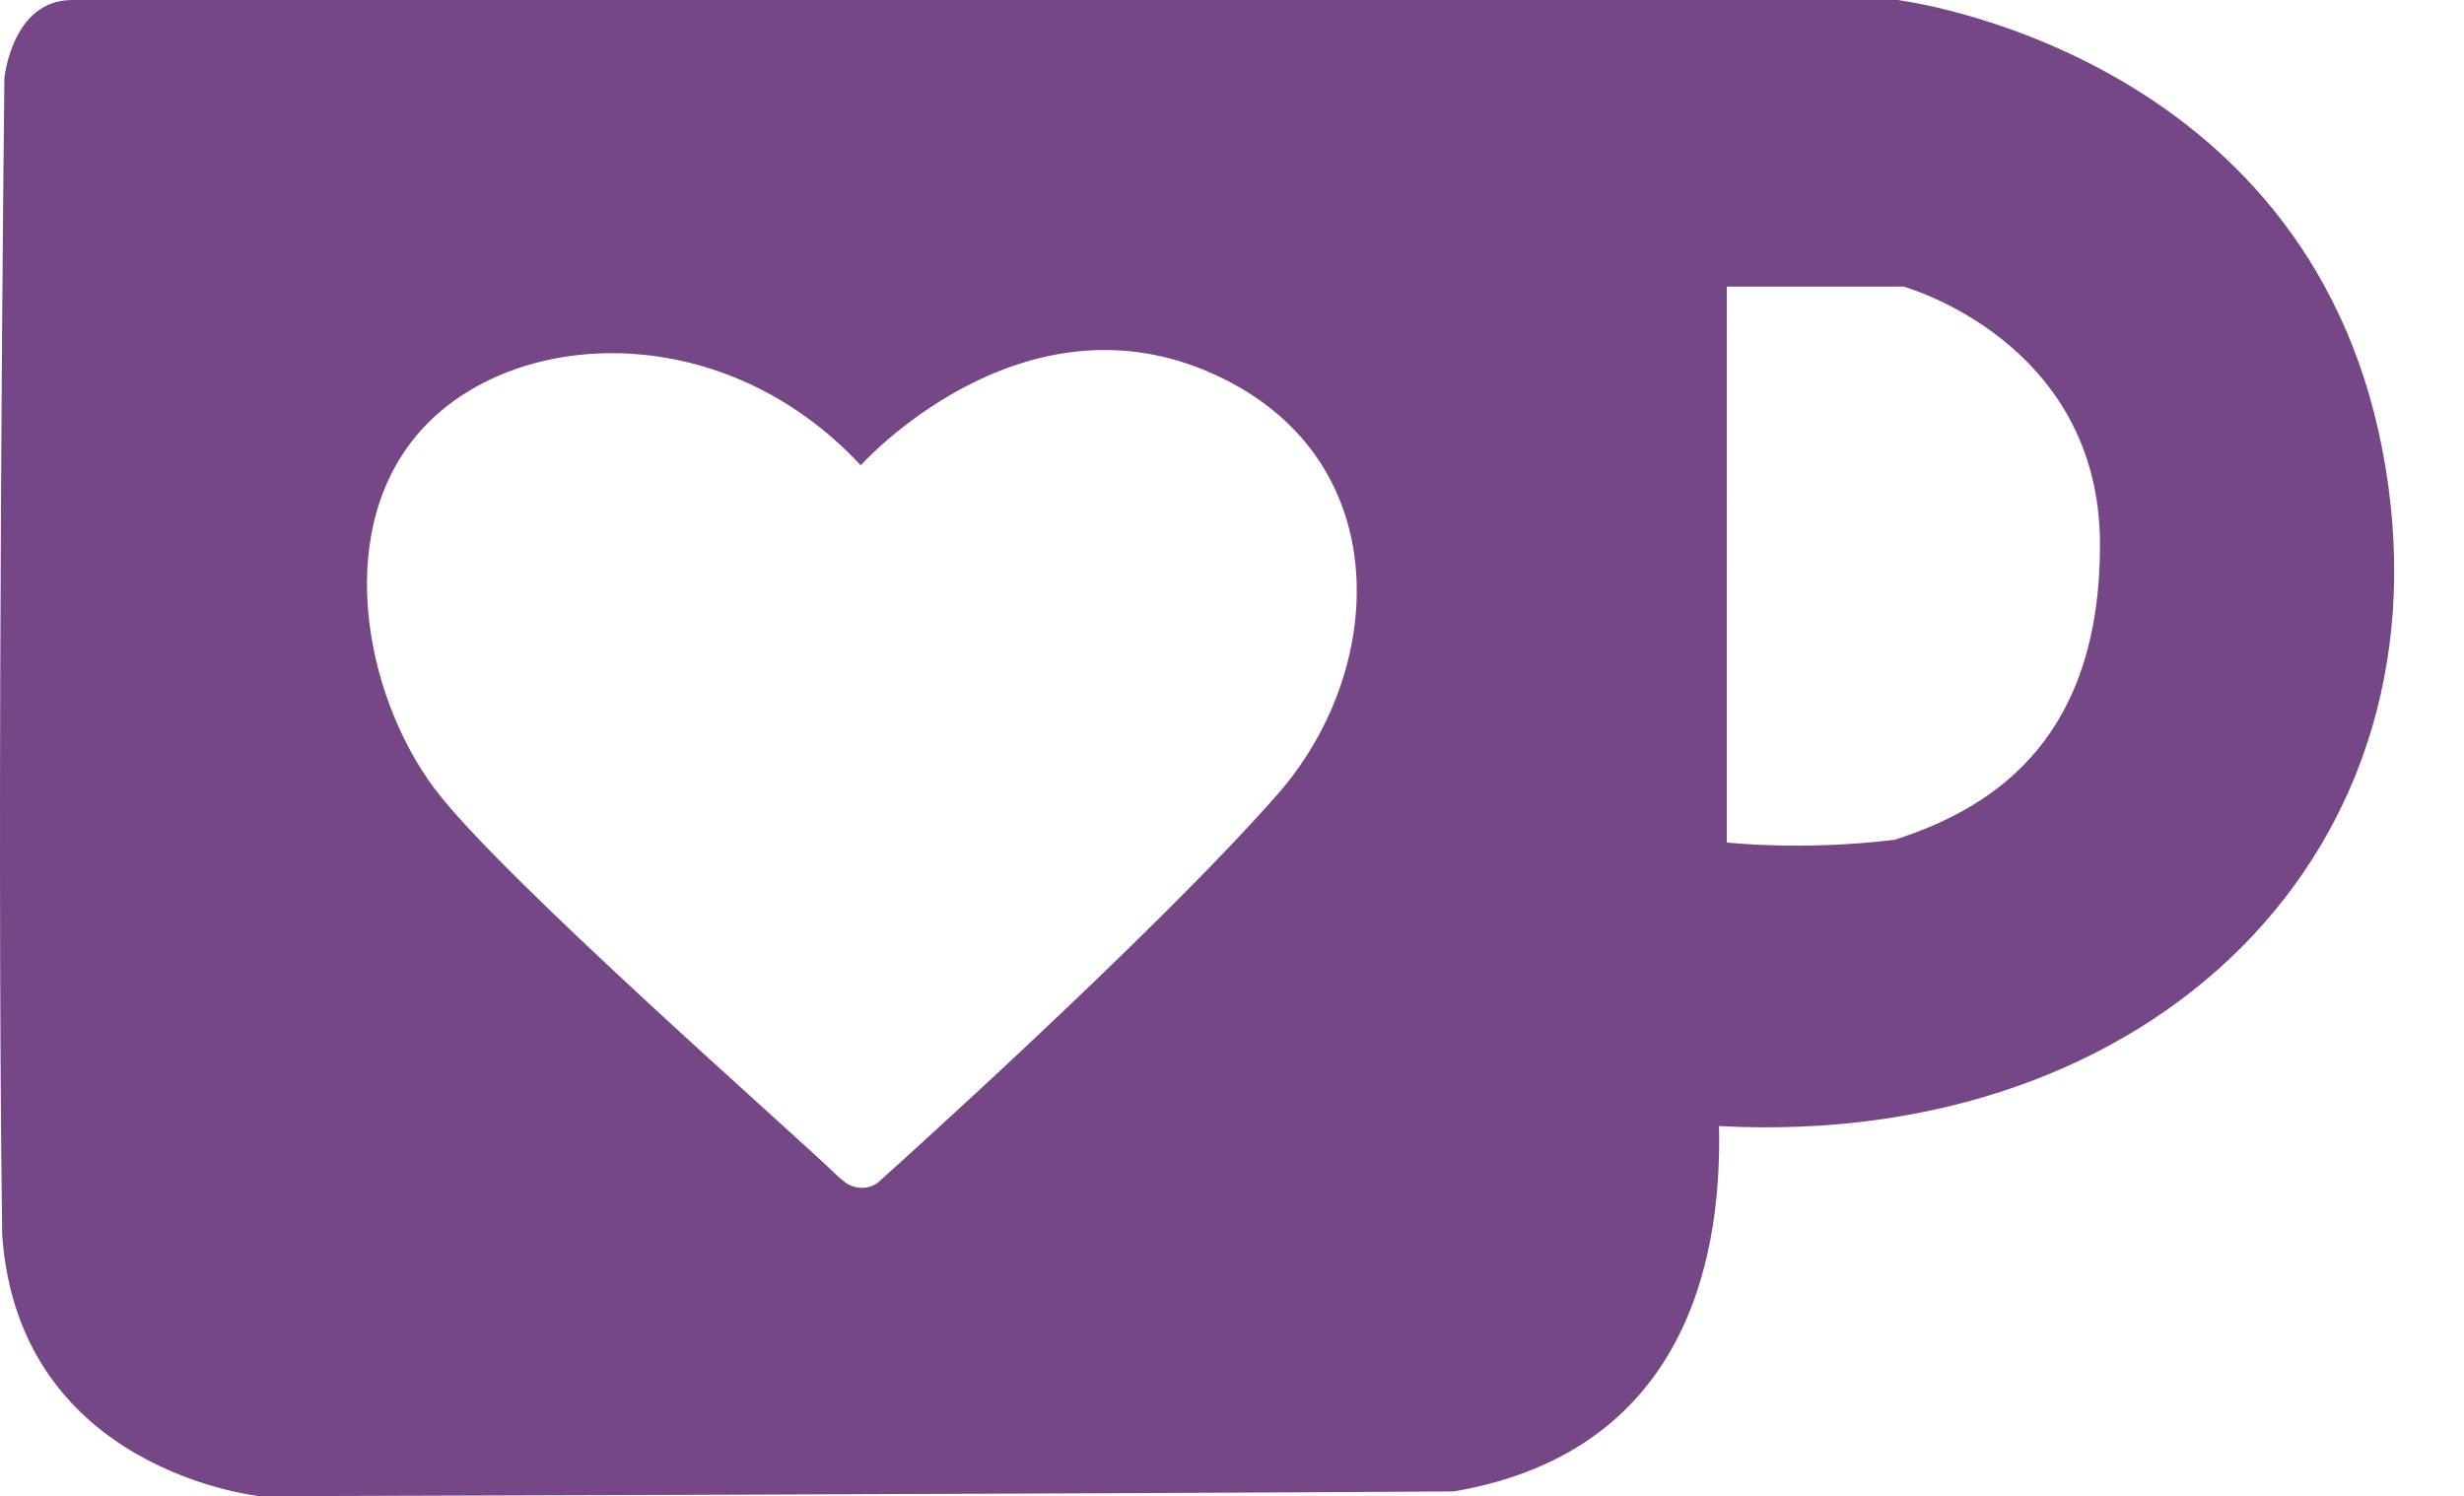
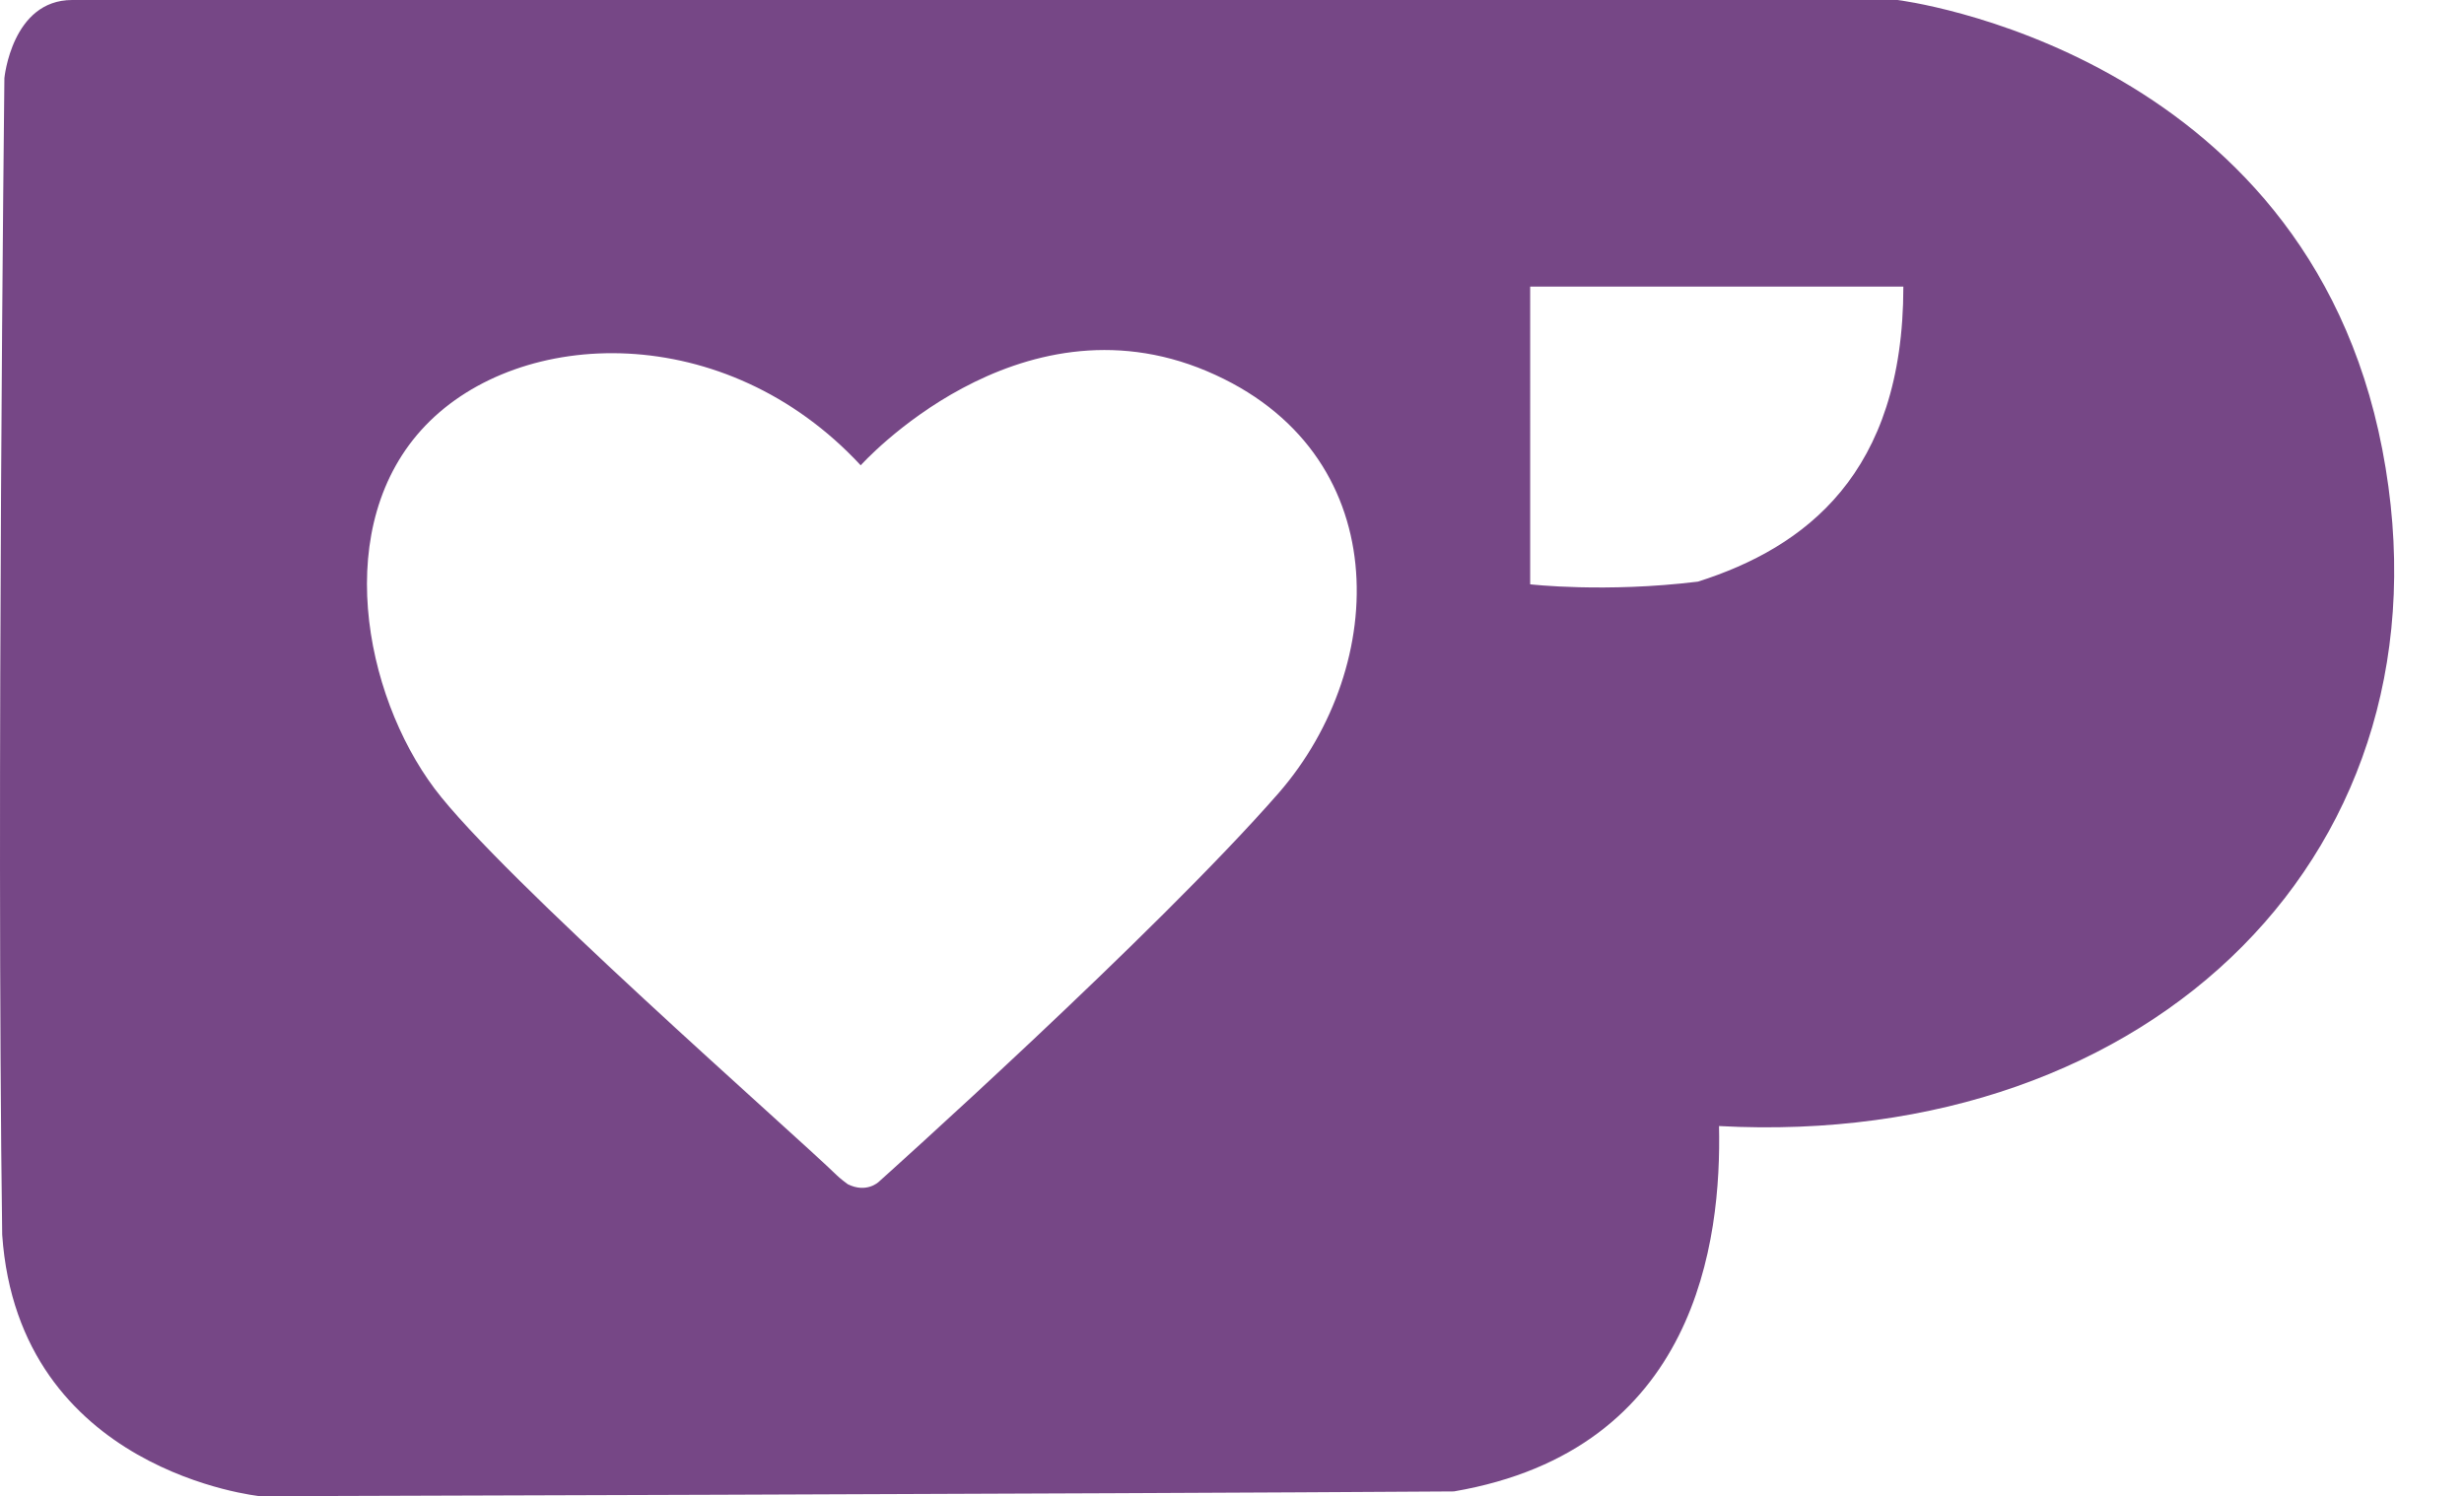
<svg xmlns="http://www.w3.org/2000/svg" fill="#764786" height="15" preserveAspectRatio="xMidYMid meet" version="1" viewBox="-0.0 4.5 24.7 15.0" width="24.7" zoomAndPan="magnify">
  <g id="change1_1">
-     <path d="M2.608,19.5c0,0,8.267-0.023,11.966-0.048c2.438-0.418,2.683-2.517,2.658-3.663c4.352,0.235,7.422-2.777,6.649-6.784 C23.108,4.998,19.022,4.5,19.022,4.5H0.723c-0.604,0-0.679,0.783-0.679,0.783s-0.082,7.184-0.022,11.596 C0.186,19.257,2.608,19.5,2.608,19.5z M17.31,7.373h1.77c0,0,1.971,0.541,1.971,2.588c0,1.877-0.985,2.616-2.059,2.958 c-0.928,0.114-1.682,0.027-1.682,0.027V7.373z M4.265,8.766C5.216,7.775,7.27,7.701,8.628,9.165c0,0,1.565-1.748,3.468-0.945 c1.904,0.804,1.832,2.953,0.723,4.229c-1.246,1.425-4.011,3.9-4.011,3.9s-0.121,0.117-0.31,0.023 c-0.076-0.056-0.108-0.088-0.108-0.088c-0.443-0.432-3.368-2.991-4.034-3.878C3.647,11.459,3.315,9.757,4.265,8.766z" fill="inherit" />
+     <path d="M2.608,19.5c0,0,8.267-0.023,11.966-0.048c2.438-0.418,2.683-2.517,2.658-3.663c4.352,0.235,7.422-2.777,6.649-6.784 C23.108,4.998,19.022,4.5,19.022,4.5H0.723c-0.604,0-0.679,0.783-0.679,0.783s-0.082,7.184-0.022,11.596 C0.186,19.257,2.608,19.5,2.608,19.5z M17.31,7.373h1.77c0,1.877-0.985,2.616-2.059,2.958 c-0.928,0.114-1.682,0.027-1.682,0.027V7.373z M4.265,8.766C5.216,7.775,7.27,7.701,8.628,9.165c0,0,1.565-1.748,3.468-0.945 c1.904,0.804,1.832,2.953,0.723,4.229c-1.246,1.425-4.011,3.9-4.011,3.9s-0.121,0.117-0.31,0.023 c-0.076-0.056-0.108-0.088-0.108-0.088c-0.443-0.432-3.368-2.991-4.034-3.878C3.647,11.459,3.315,9.757,4.265,8.766z" fill="inherit" />
  </g>
</svg>